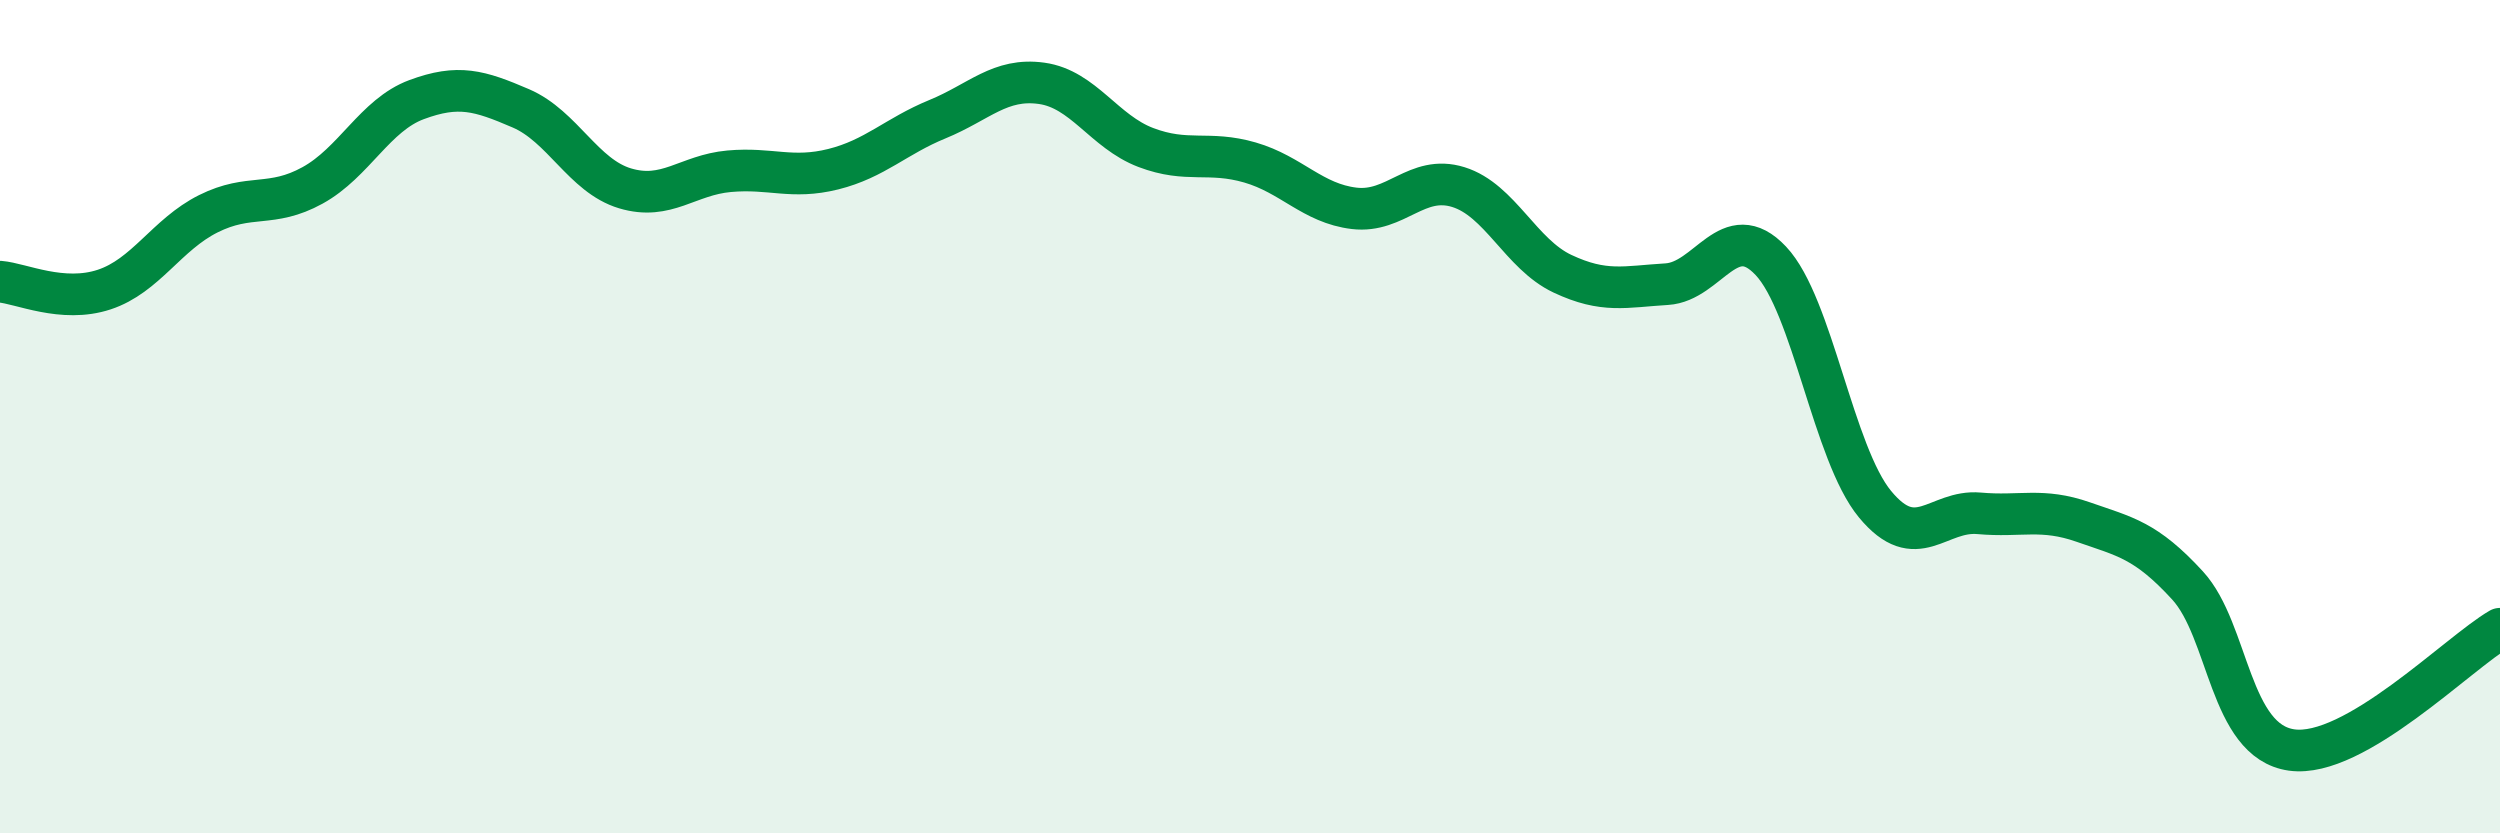
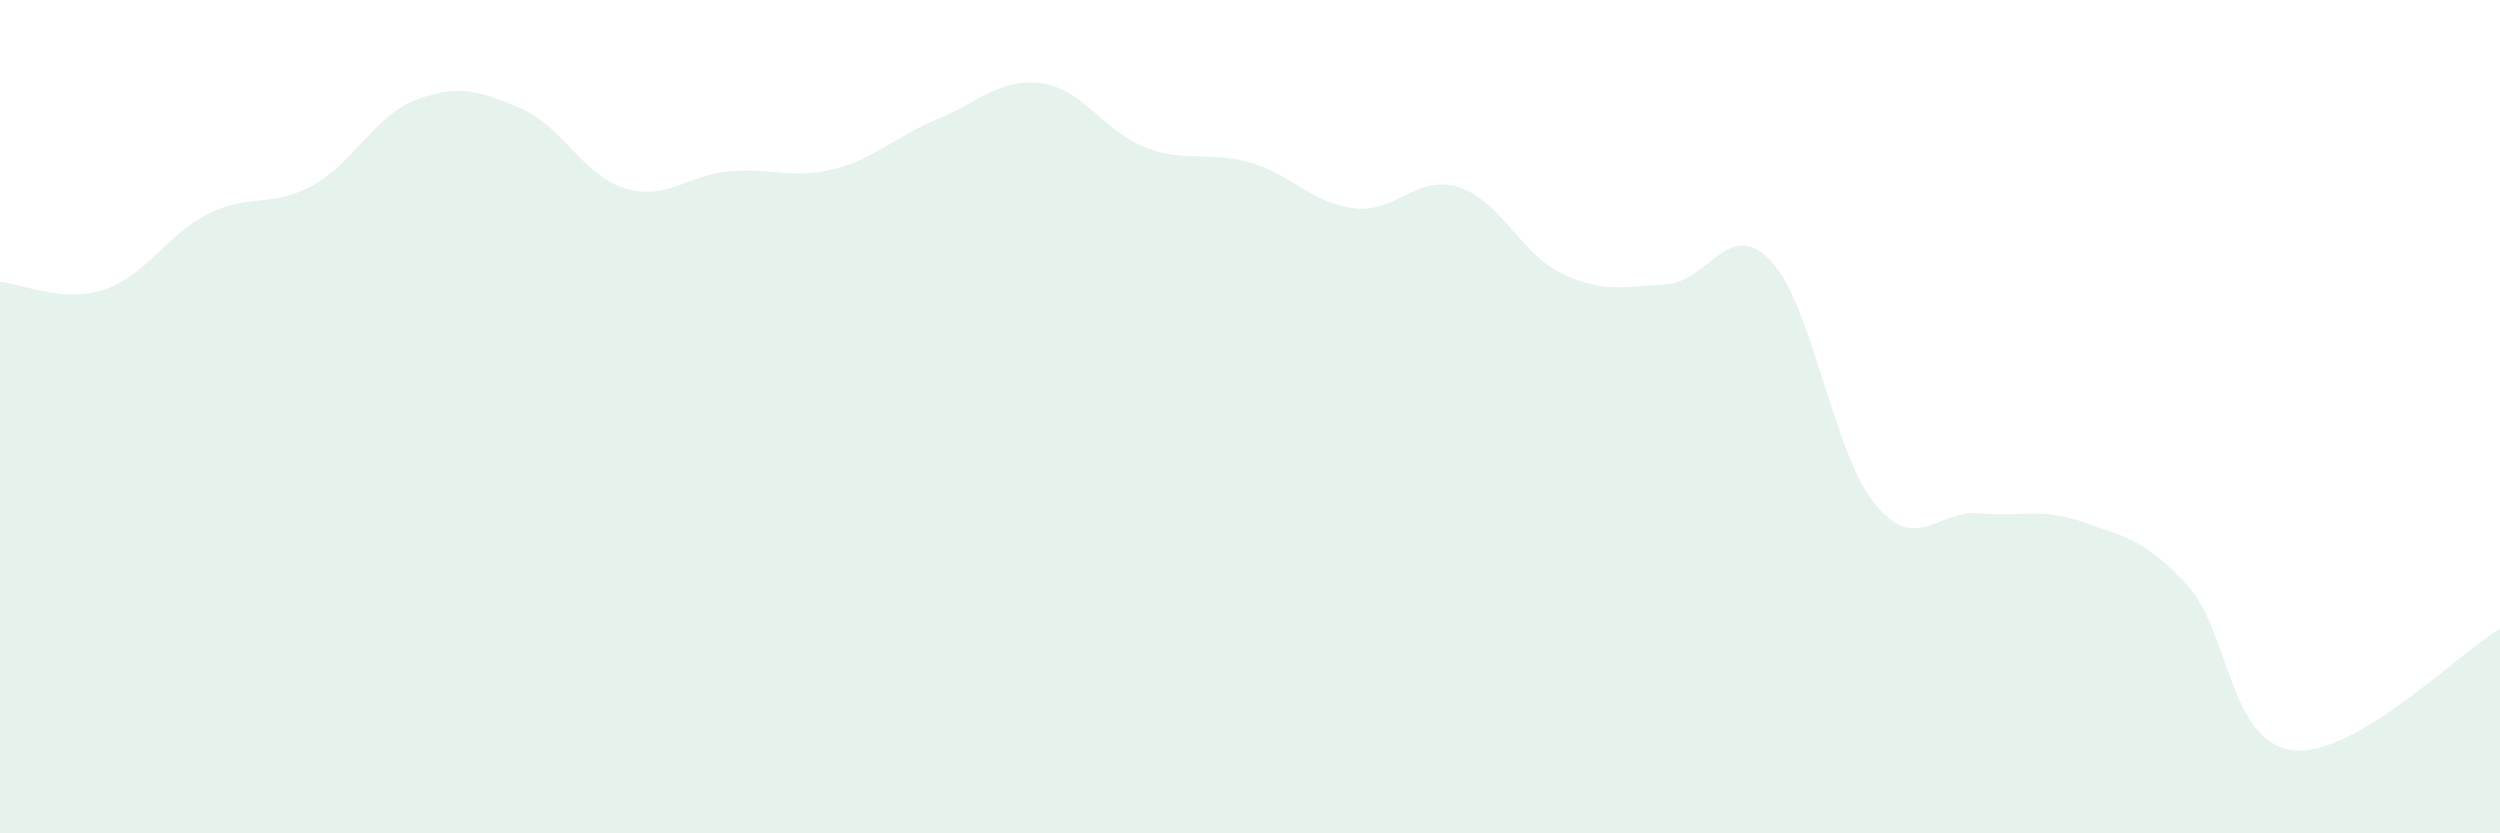
<svg xmlns="http://www.w3.org/2000/svg" width="60" height="20" viewBox="0 0 60 20">
  <path d="M 0,6.76 C 0.5,6.8 1.5,7.28 2.5,6.95 C 3.5,6.62 4,5.63 5,5.13 C 6,4.63 6.5,5 7.5,4.45 C 8.5,3.9 9,2.76 10,2.39 C 11,2.02 11.5,2.17 12.5,2.6 C 13.5,3.03 14,4.22 15,4.52 C 16,4.82 16.5,4.2 17.5,4.11 C 18.5,4.02 19,4.31 20,4.06 C 21,3.81 21.5,3.27 22.5,2.86 C 23.5,2.45 24,1.86 25,2 C 26,2.14 26.5,3.16 27.5,3.54 C 28.5,3.92 29,3.61 30,3.9 C 31,4.19 31.5,4.88 32.5,5 C 33.5,5.12 34,4.18 35,4.49 C 36,4.8 36.5,6.1 37.5,6.57 C 38.5,7.04 39,6.88 40,6.82 C 41,6.76 41.5,5.2 42.5,6.26 C 43.5,7.32 44,10.89 45,12.1 C 46,13.31 46.5,12.23 47.5,12.32 C 48.5,12.41 49,12.18 50,12.53 C 51,12.88 51.5,12.96 52.5,14.05 C 53.5,15.14 53.5,17.79 55,18 C 56.5,18.21 59,15.67 60,15.09L60 20L0 20Z" fill="#008740" opacity="0.1" stroke-linecap="round" stroke-linejoin="round" />
-   <path d="M 0,6.76 C 0.5,6.8 1.5,7.28 2.5,6.95 C 3.5,6.62 4,5.63 5,5.13 C 6,4.63 6.5,5 7.5,4.45 C 8.5,3.9 9,2.76 10,2.39 C 11,2.02 11.5,2.17 12.5,2.6 C 13.5,3.03 14,4.22 15,4.52 C 16,4.82 16.5,4.2 17.5,4.11 C 18.5,4.02 19,4.31 20,4.06 C 21,3.81 21.5,3.27 22.5,2.86 C 23.5,2.45 24,1.86 25,2 C 26,2.14 26.5,3.16 27.5,3.54 C 28.5,3.92 29,3.61 30,3.9 C 31,4.19 31.5,4.88 32.5,5 C 33.5,5.12 34,4.18 35,4.49 C 36,4.8 36.5,6.1 37.5,6.57 C 38.5,7.04 39,6.88 40,6.82 C 41,6.76 41.5,5.2 42.5,6.26 C 43.5,7.32 44,10.89 45,12.1 C 46,13.31 46.5,12.23 47.5,12.32 C 48.5,12.41 49,12.18 50,12.53 C 51,12.88 51.5,12.96 52.5,14.05 C 53.5,15.14 53.5,17.79 55,18 C 56.5,18.21 59,15.67 60,15.09" stroke="#008740" stroke-width="1" fill="none" stroke-linecap="round" stroke-linejoin="round" />
</svg>